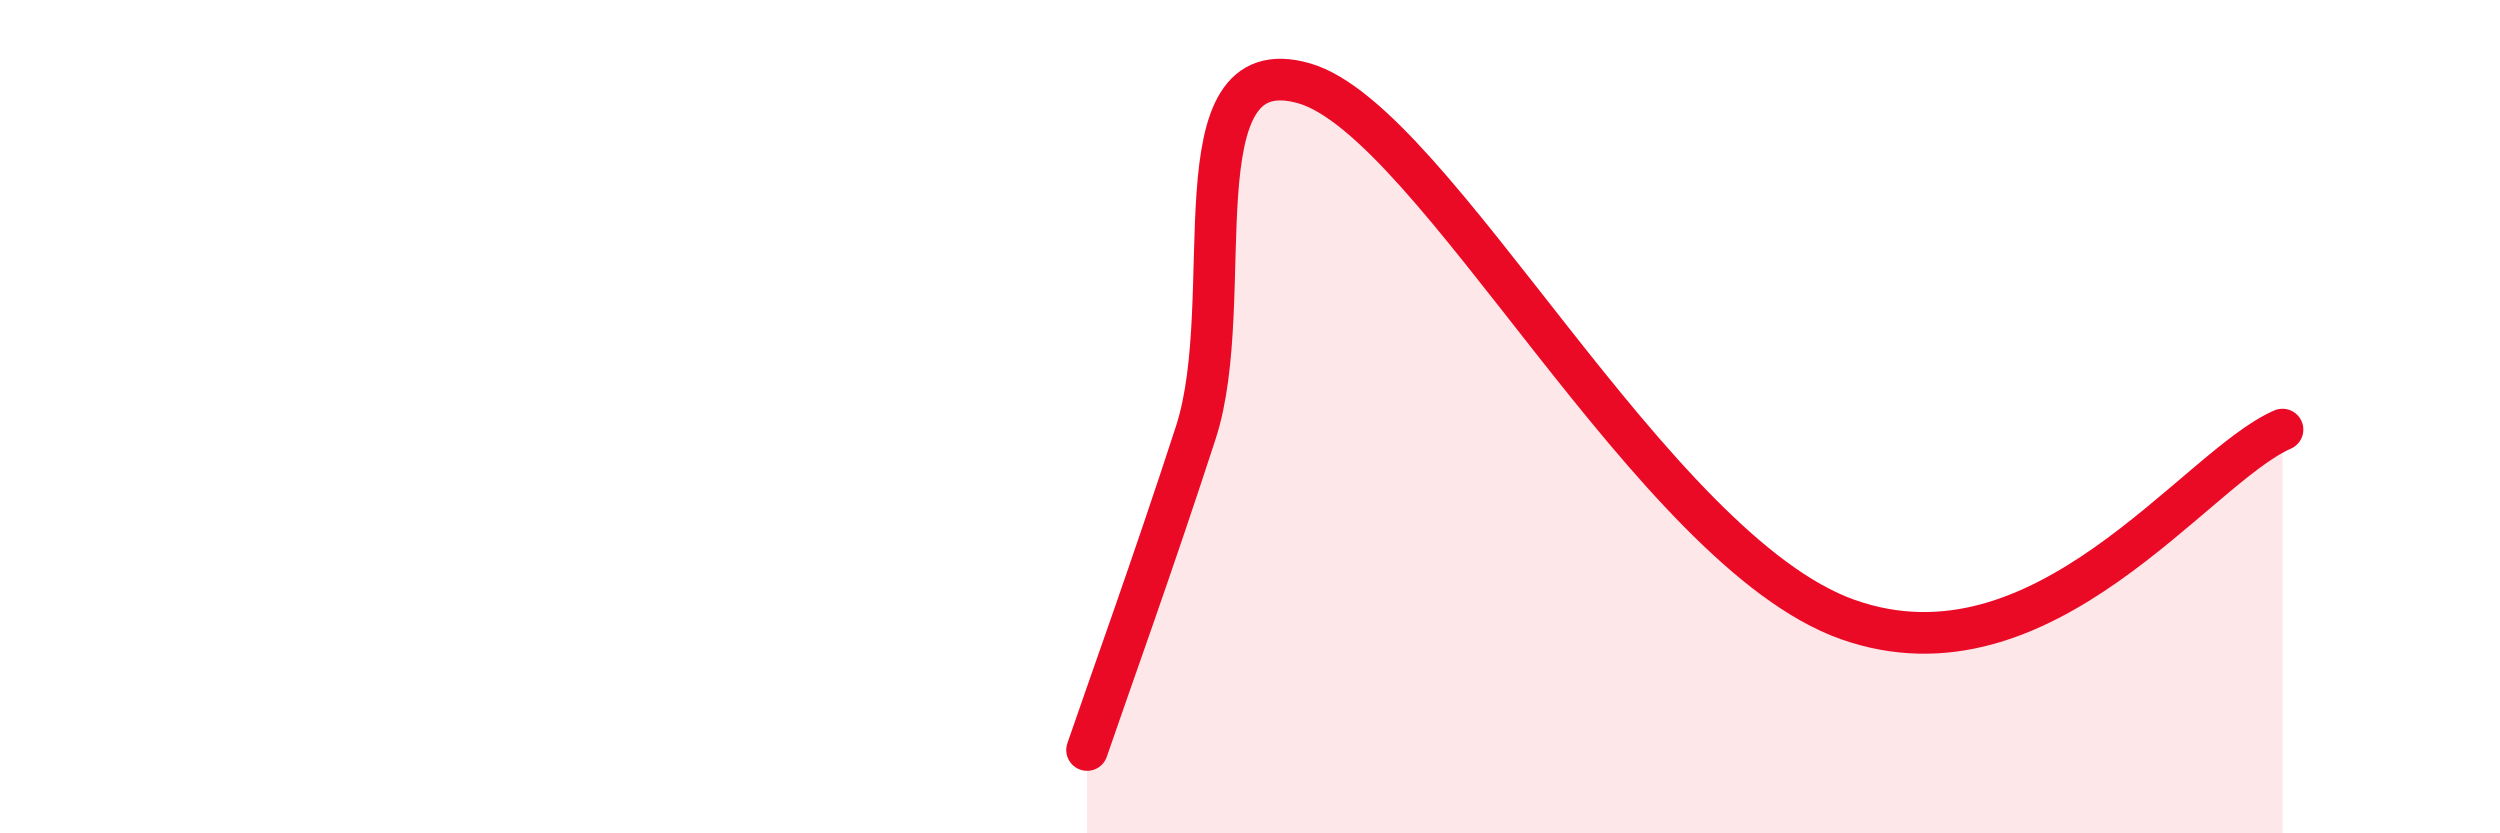
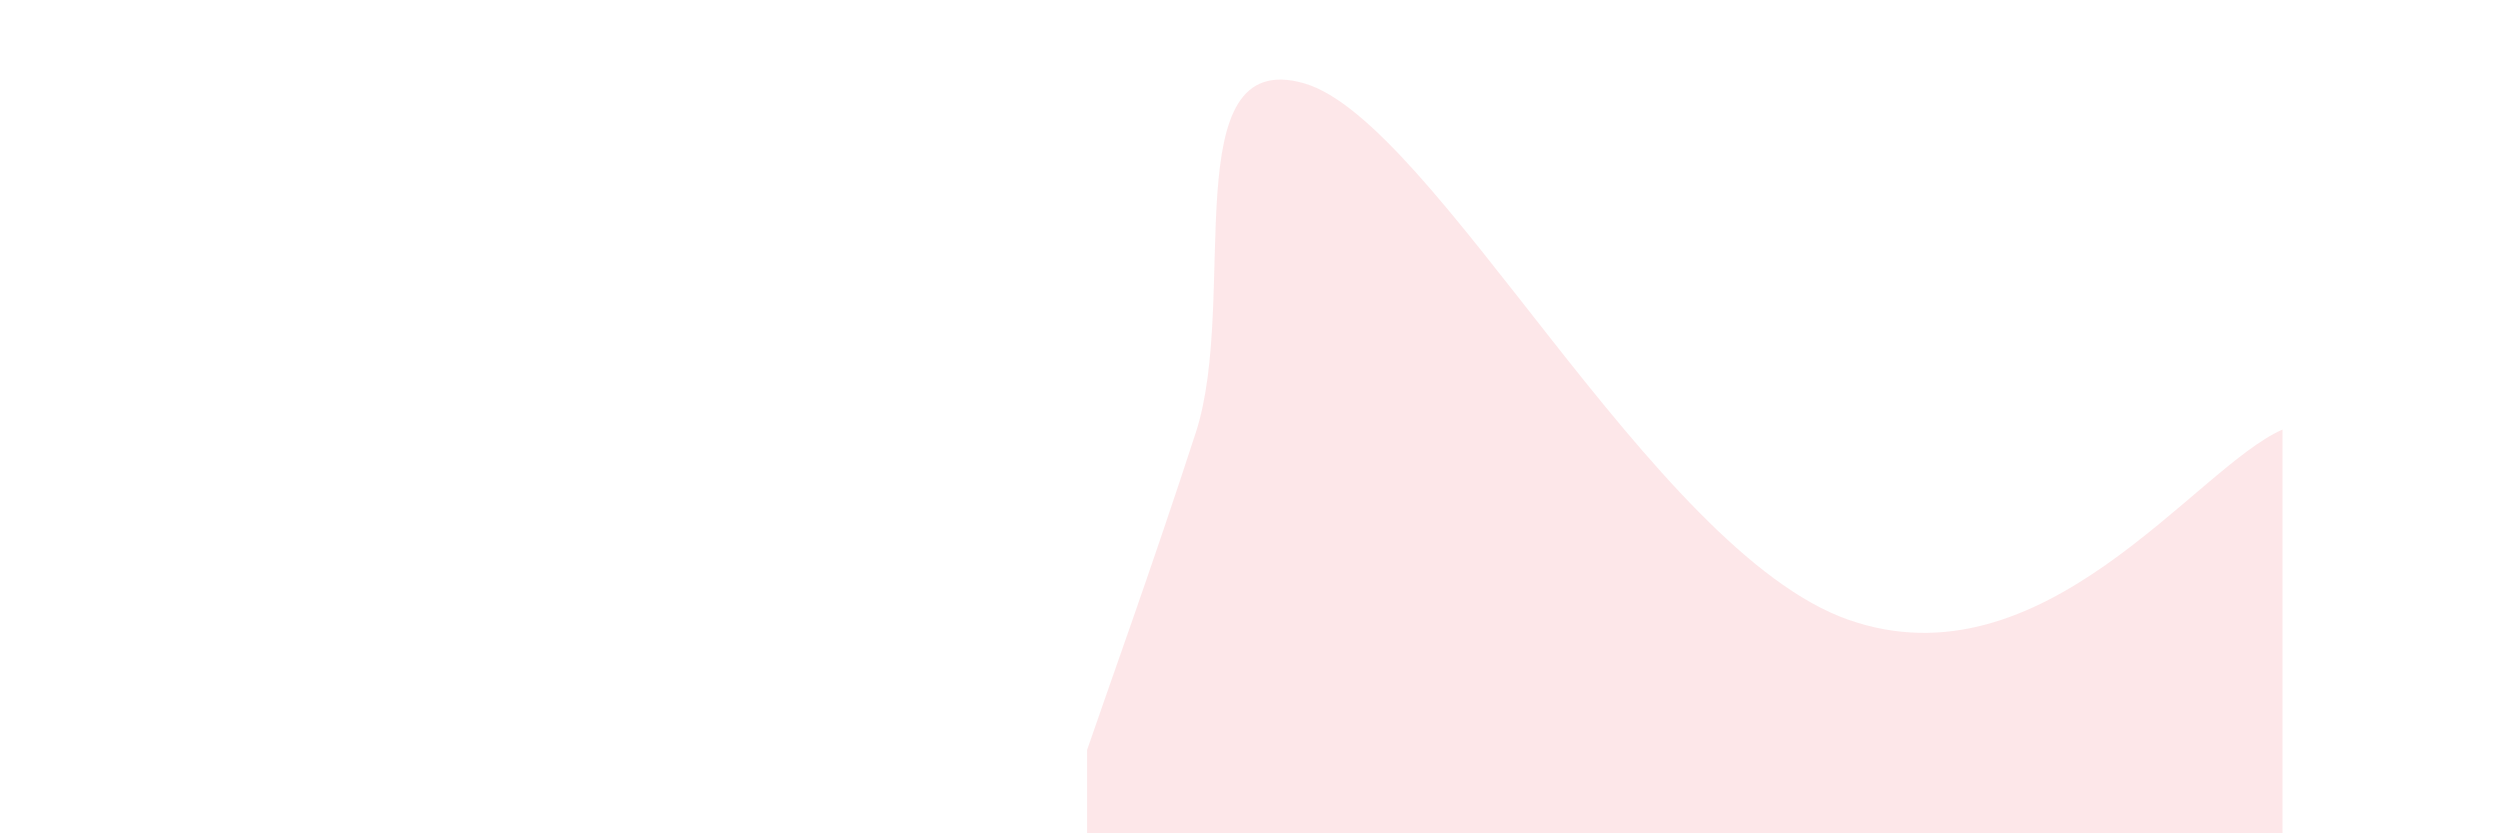
<svg xmlns="http://www.w3.org/2000/svg" width="60" height="20" viewBox="0 0 60 20">
  <path d="M 26.09,18 C 26.61,16.48 27.66,13.58 28.7,10.38 C 29.74,7.18 28.17,1.1 31.3,2 C 34.43,2.9 39.65,13.21 44.35,14.87 C 49.05,16.53 52.69,11.22 54.78,10.31L54.78 20L26.09 20Z" fill="#EB0A25" opacity="0.1" stroke-linecap="round" stroke-linejoin="round" />
-   <path d="M 26.09,18 C 26.61,16.48 27.66,13.58 28.7,10.38 C 29.74,7.18 28.17,1.1 31.3,2 C 34.43,2.9 39.65,13.21 44.35,14.87 C 49.05,16.53 52.69,11.22 54.78,10.31" stroke="#EB0A25" stroke-width="1" fill="none" stroke-linecap="round" stroke-linejoin="round" />
</svg>